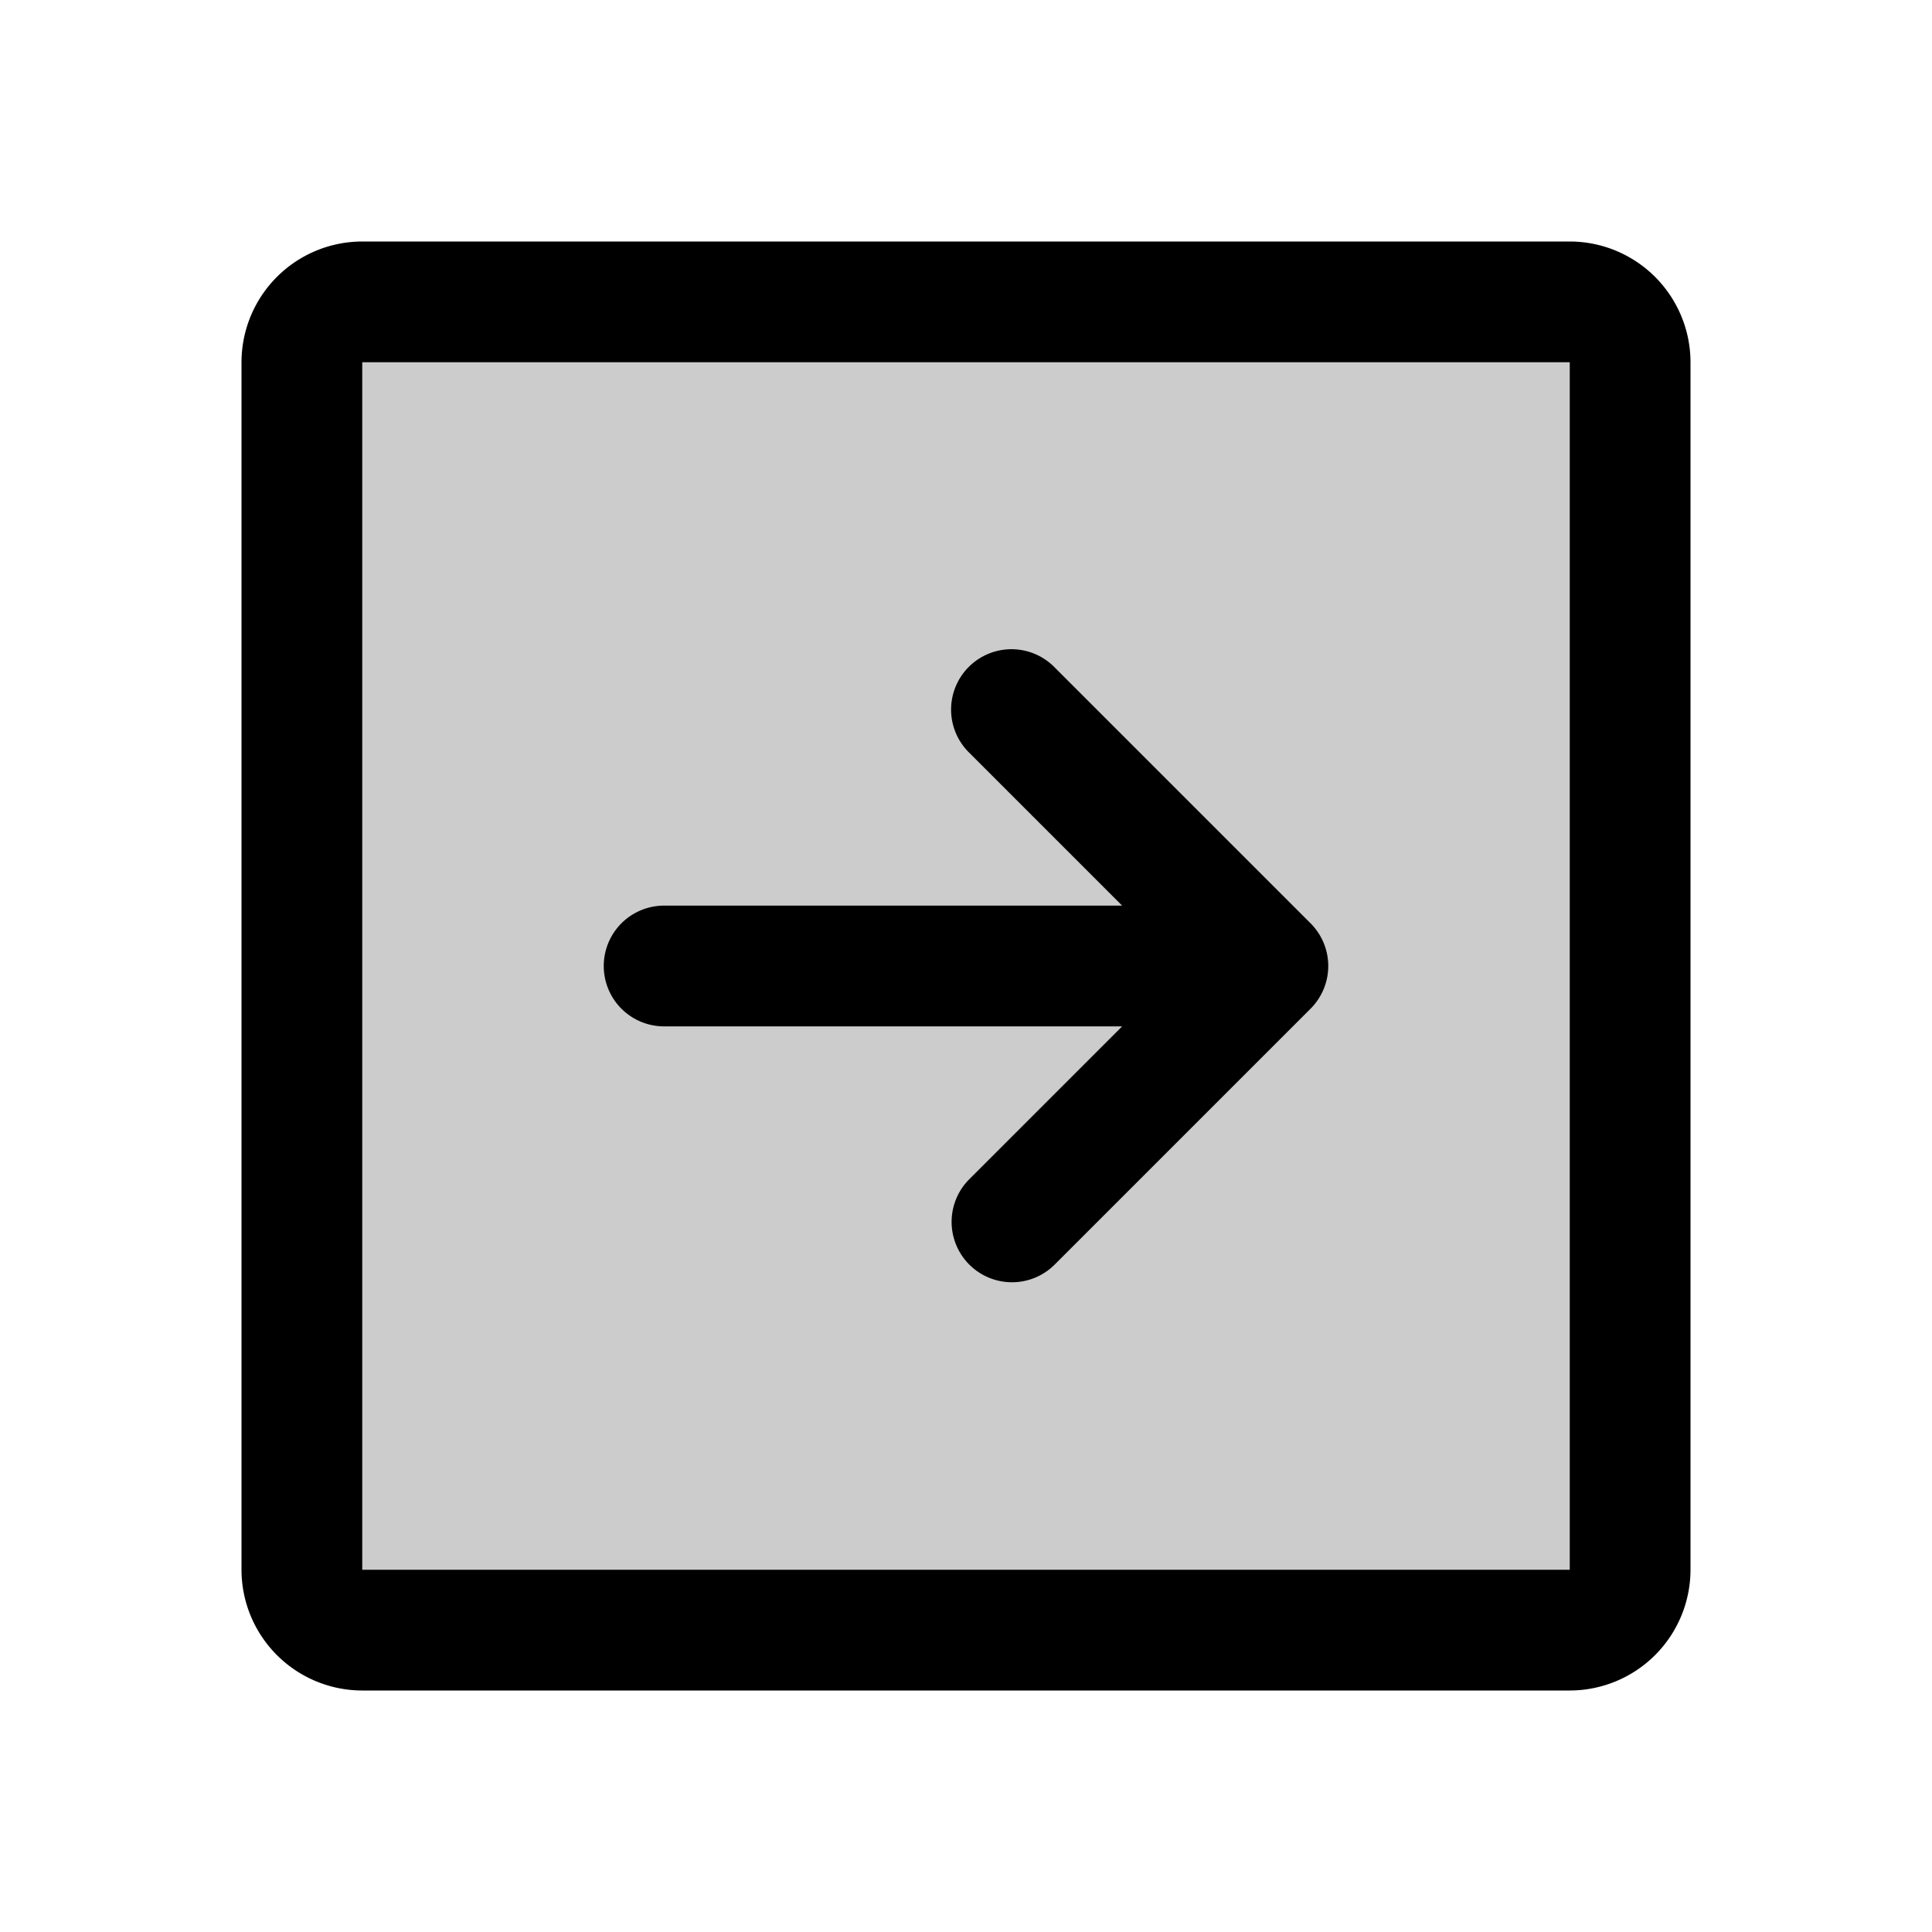
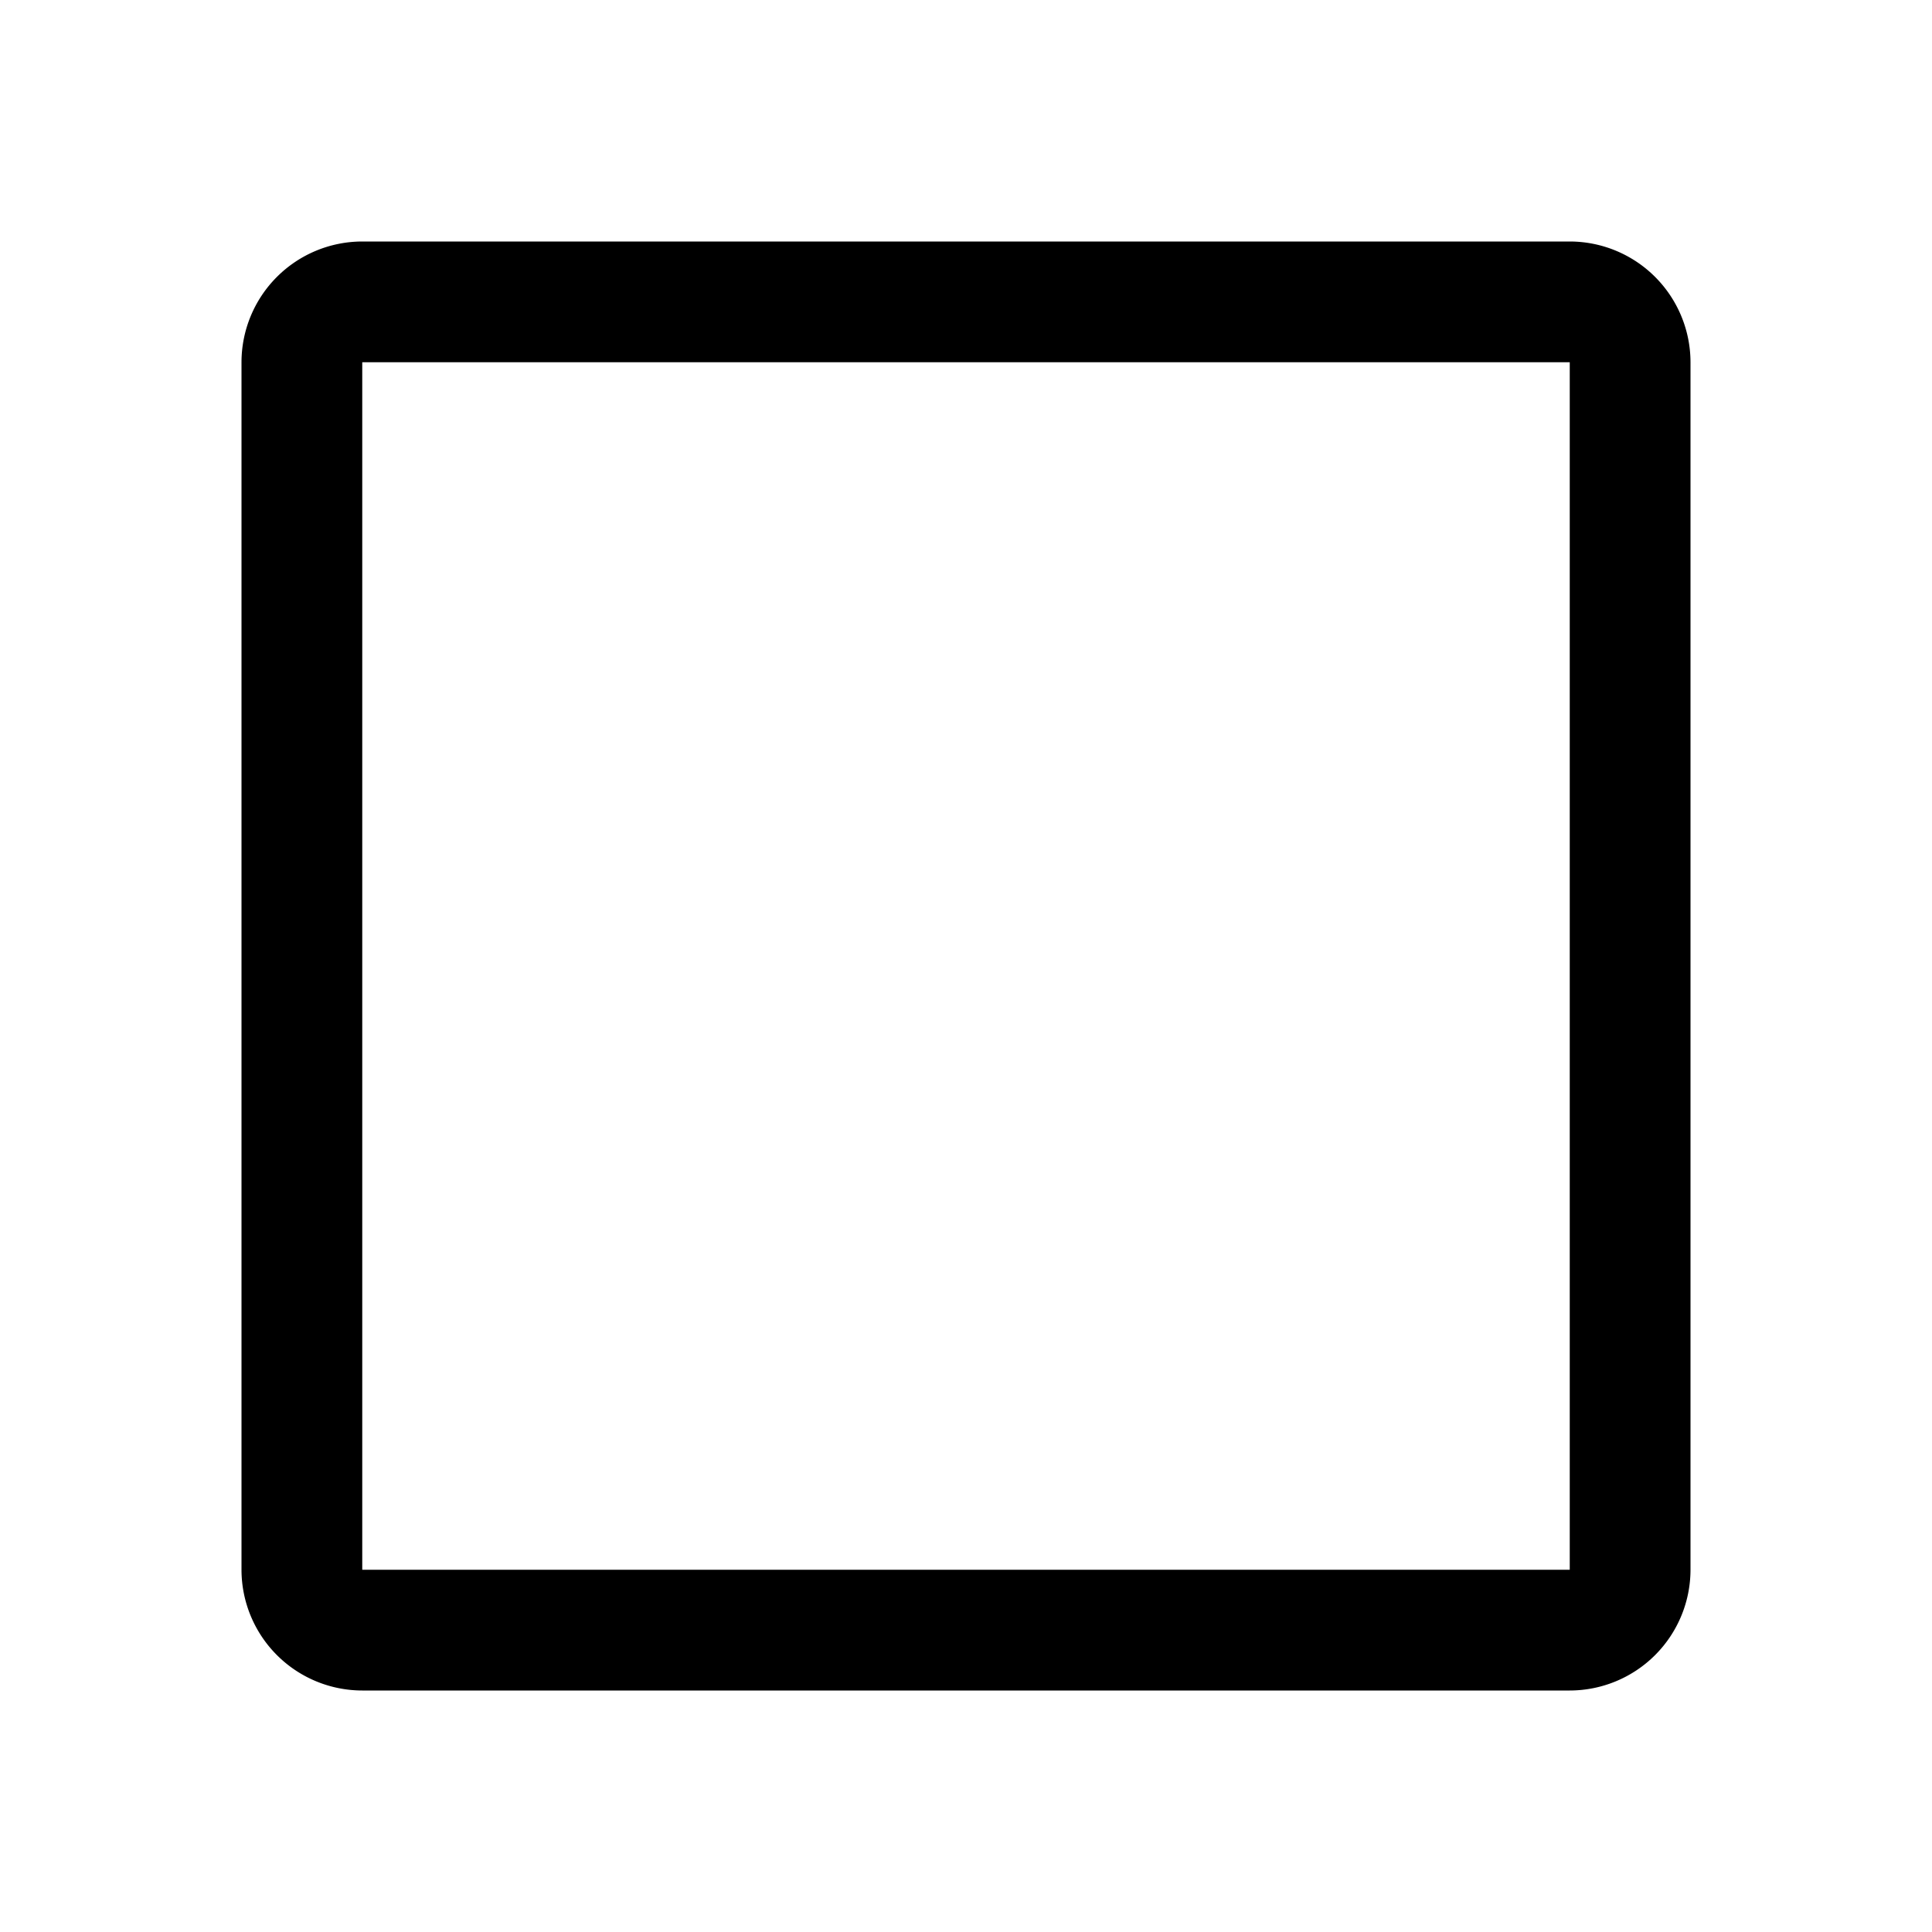
<svg xmlns="http://www.w3.org/2000/svg" fill="#000000" width="800px" height="800px" viewBox="0 0 256 256" id="Flat">
  <g opacity="0.2">
-     <rect x="40" y="40" width="176" height="176" rx="8" transform="translate(256) rotate(90)" />
-   </g>
+     </g>
  <g>
    <path d="M208,32H48A16.018,16.018,0,0,0,32,48V208a16.018,16.018,0,0,0,16,16H208a16.018,16.018,0,0,0,16-16V48A16.018,16.018,0,0,0,208,32Zm0,176H48V48H208Z" />
-     <path d="M88,136h60.687l-20.284,20.284a8,8,0,0,0,11.313,11.314l33.941-33.941a8,8,0,0,0,0-11.314l-33.941-33.941a8,8,0,1,0-11.313,11.314L148.687,120H88a8,8,0,0,0,0,16Z" />
  </g>
</svg>